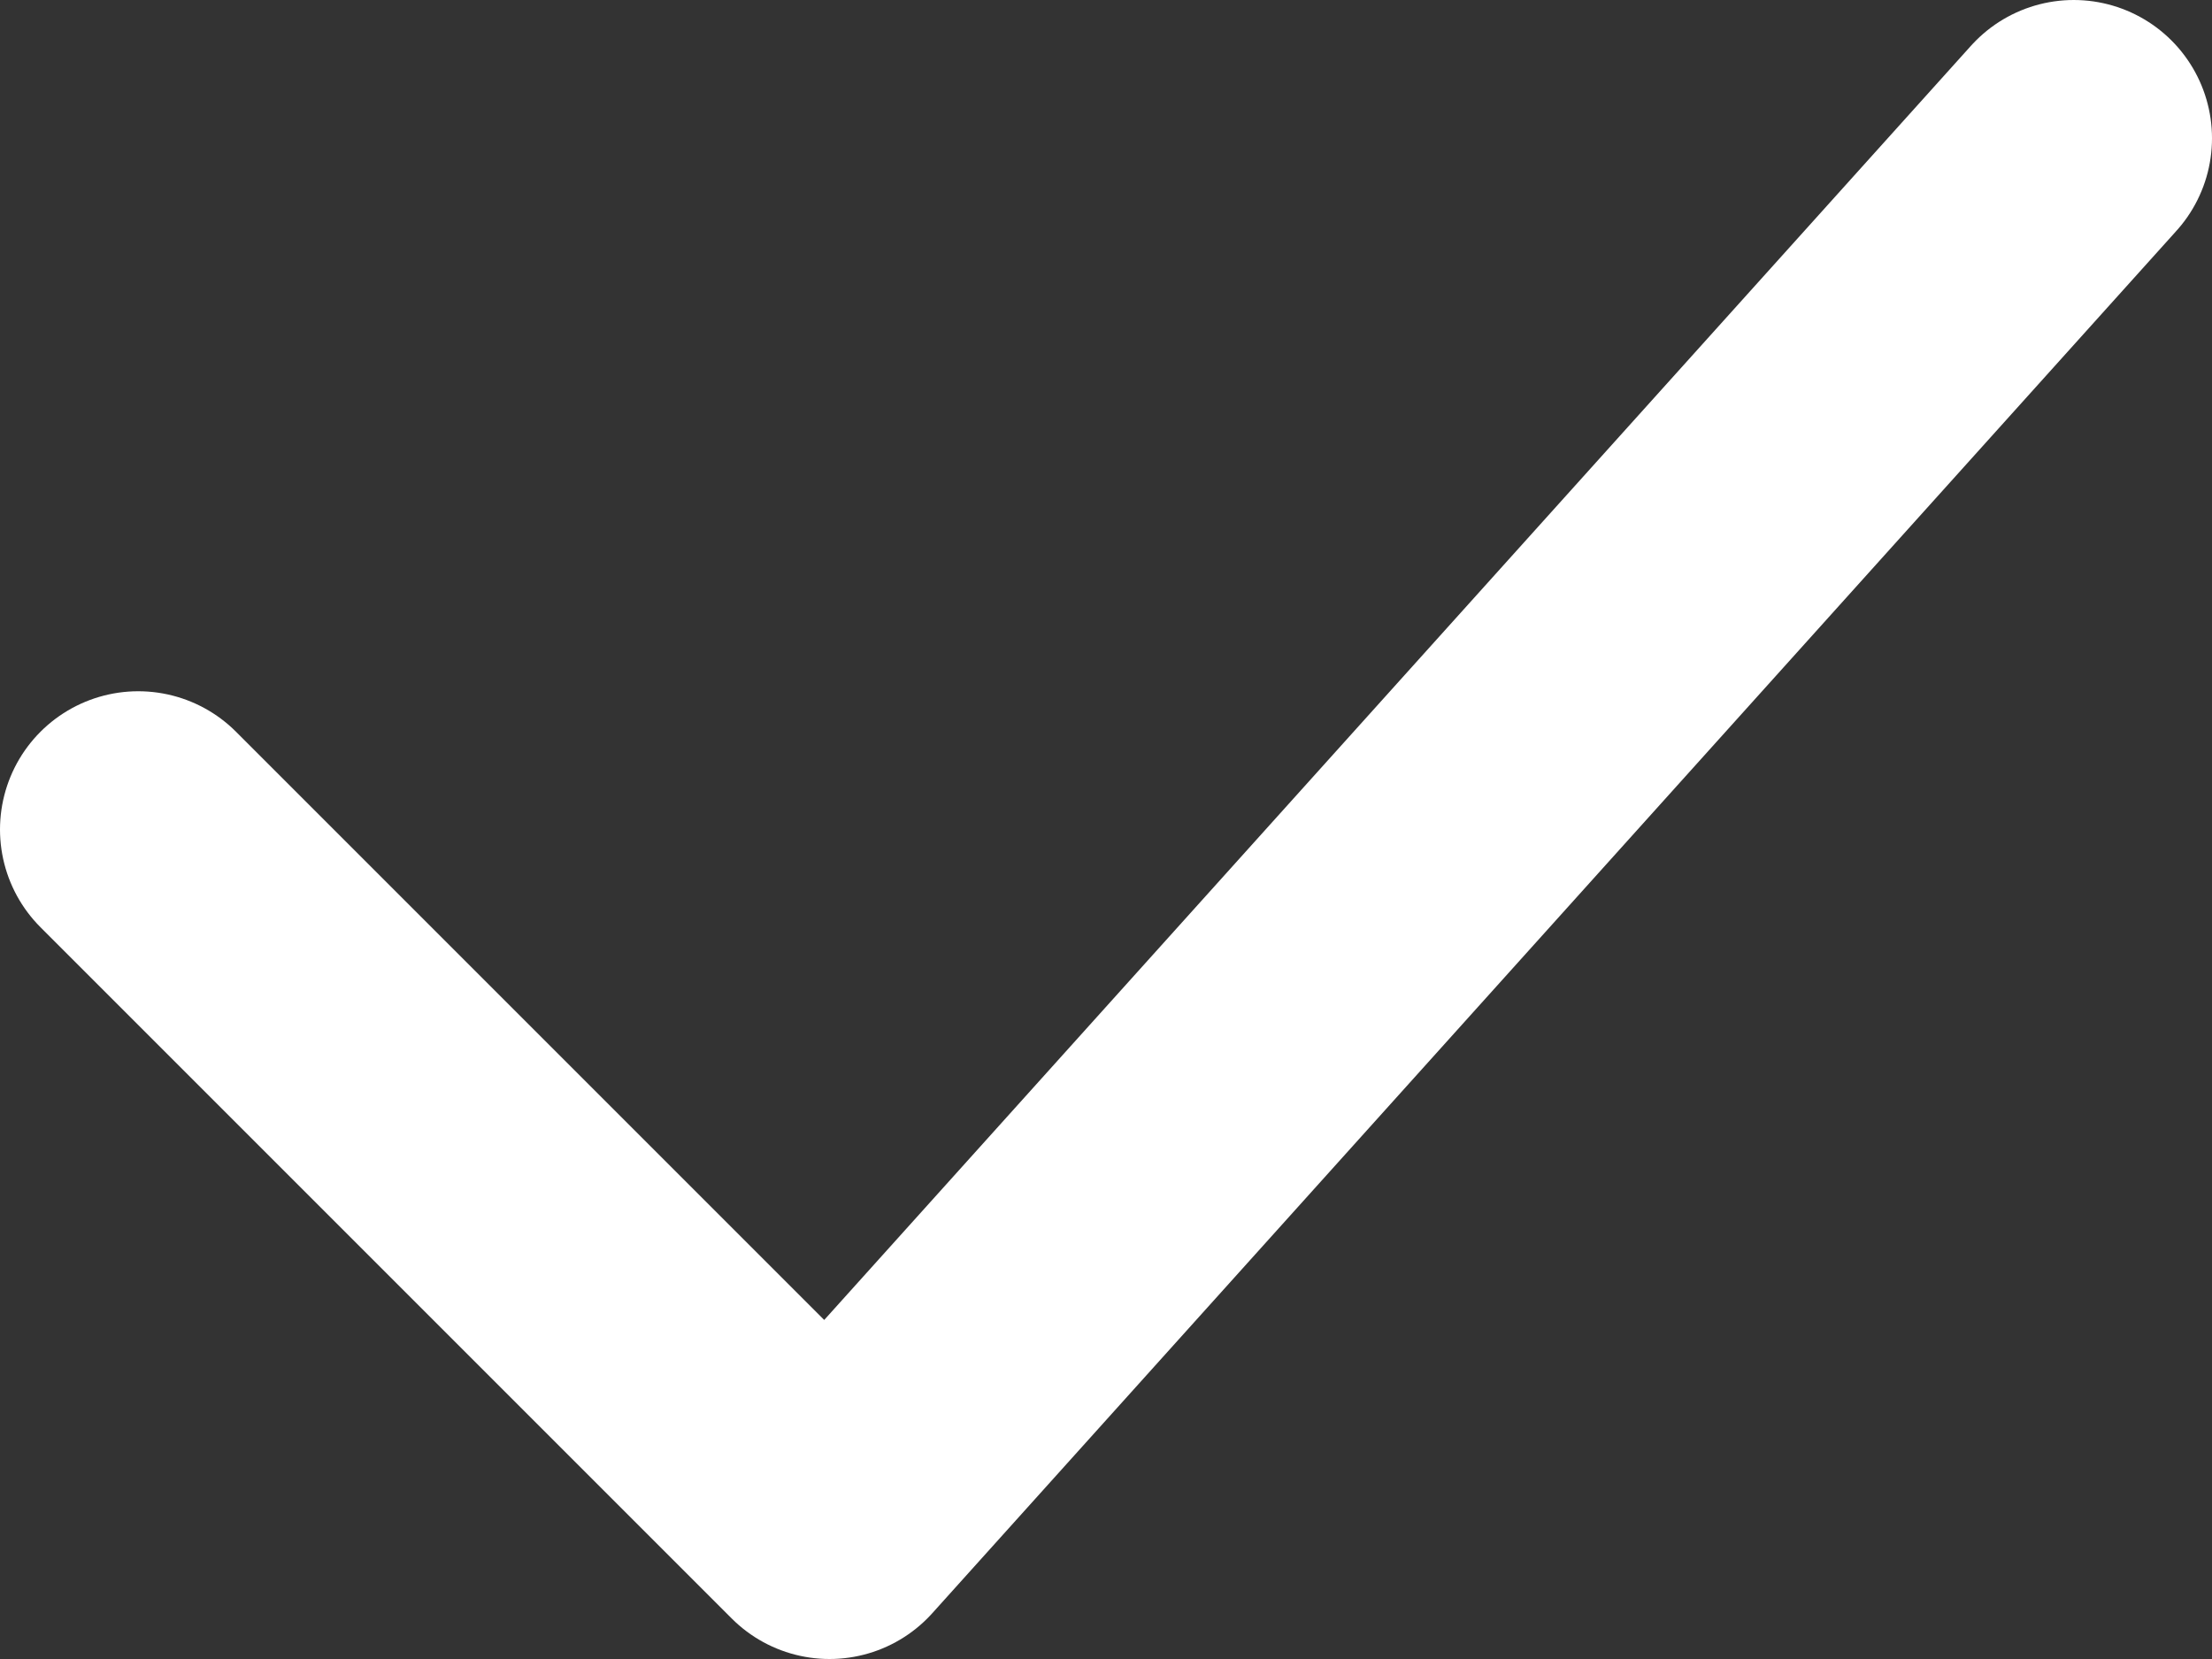
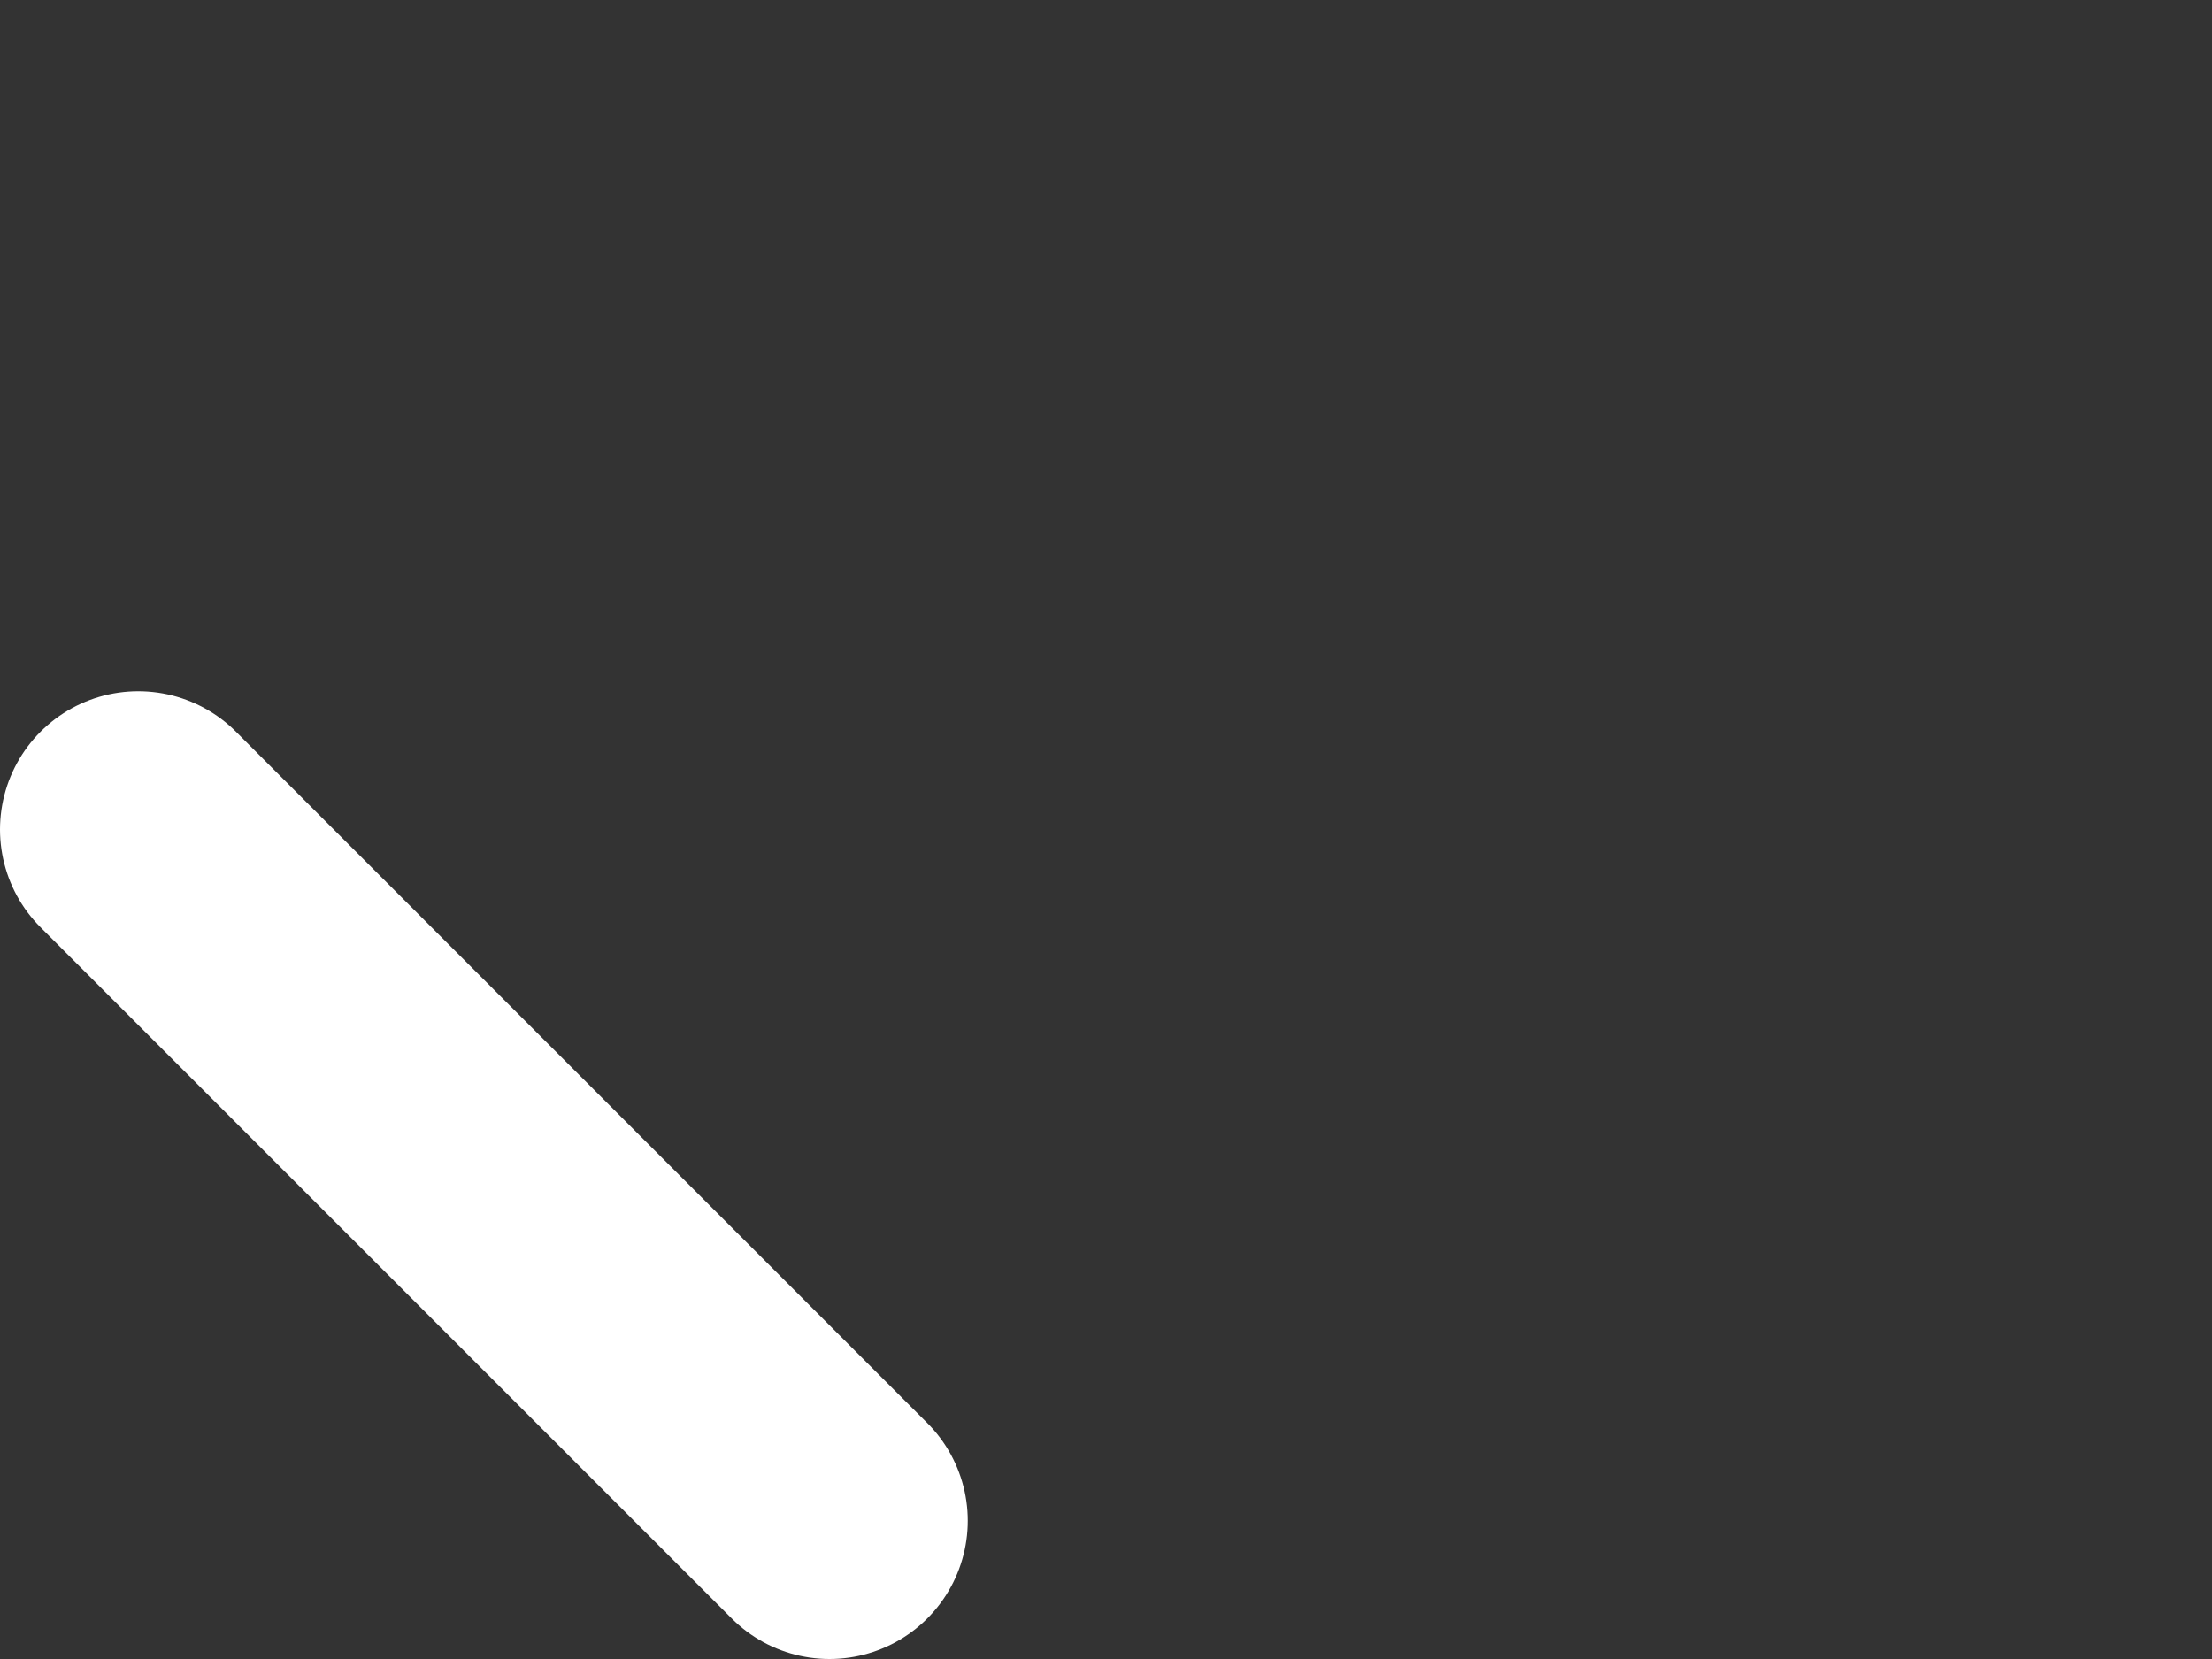
<svg xmlns="http://www.w3.org/2000/svg" width="16" height="12" viewBox="0 0 16 12" fill="none">
  <rect x="0" y="0" width="16" height="12" fill="#333333" stroke="none" />
-   <path d="M1 6L6 11L15 1" stroke="white" stroke-width="2" stroke-linecap="round" stroke-linejoin="round" />
+   <path d="M1 6L6 11" stroke="white" stroke-width="2" stroke-linecap="round" stroke-linejoin="round" />
</svg>